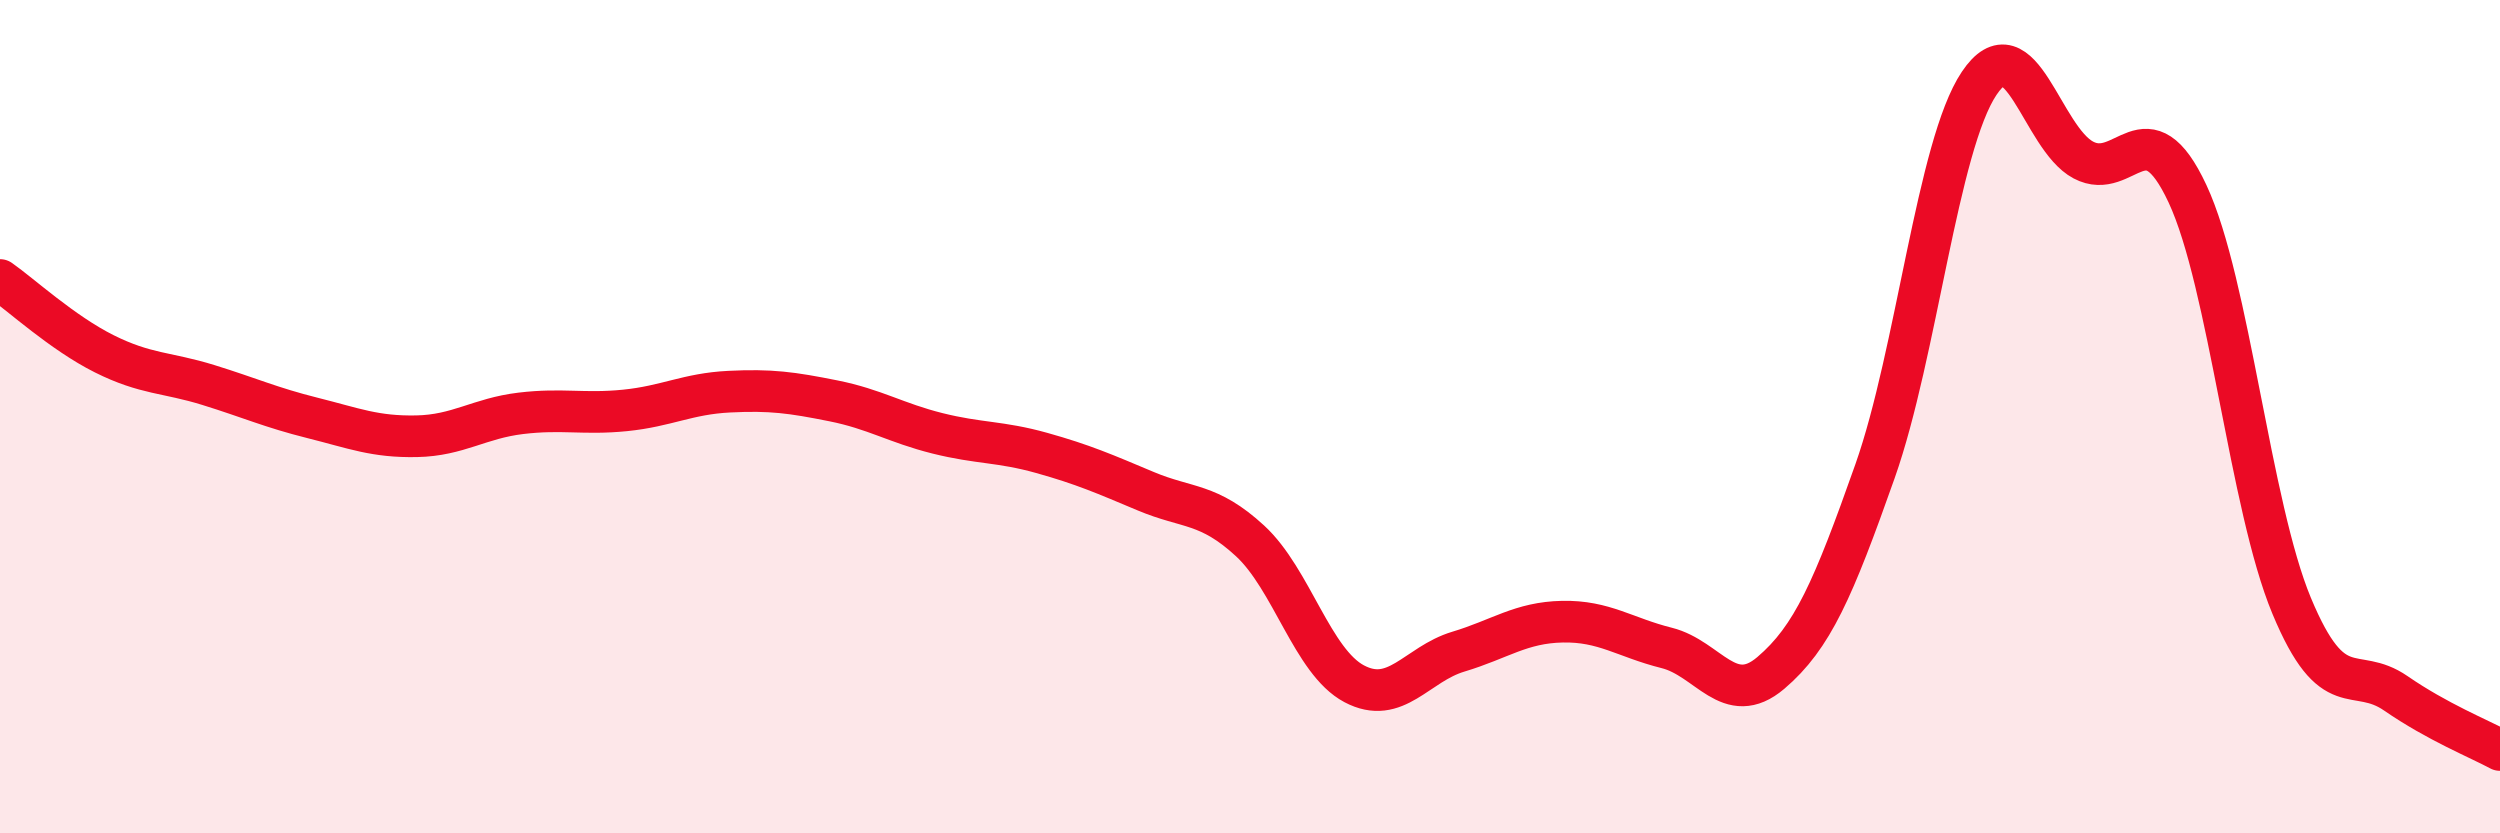
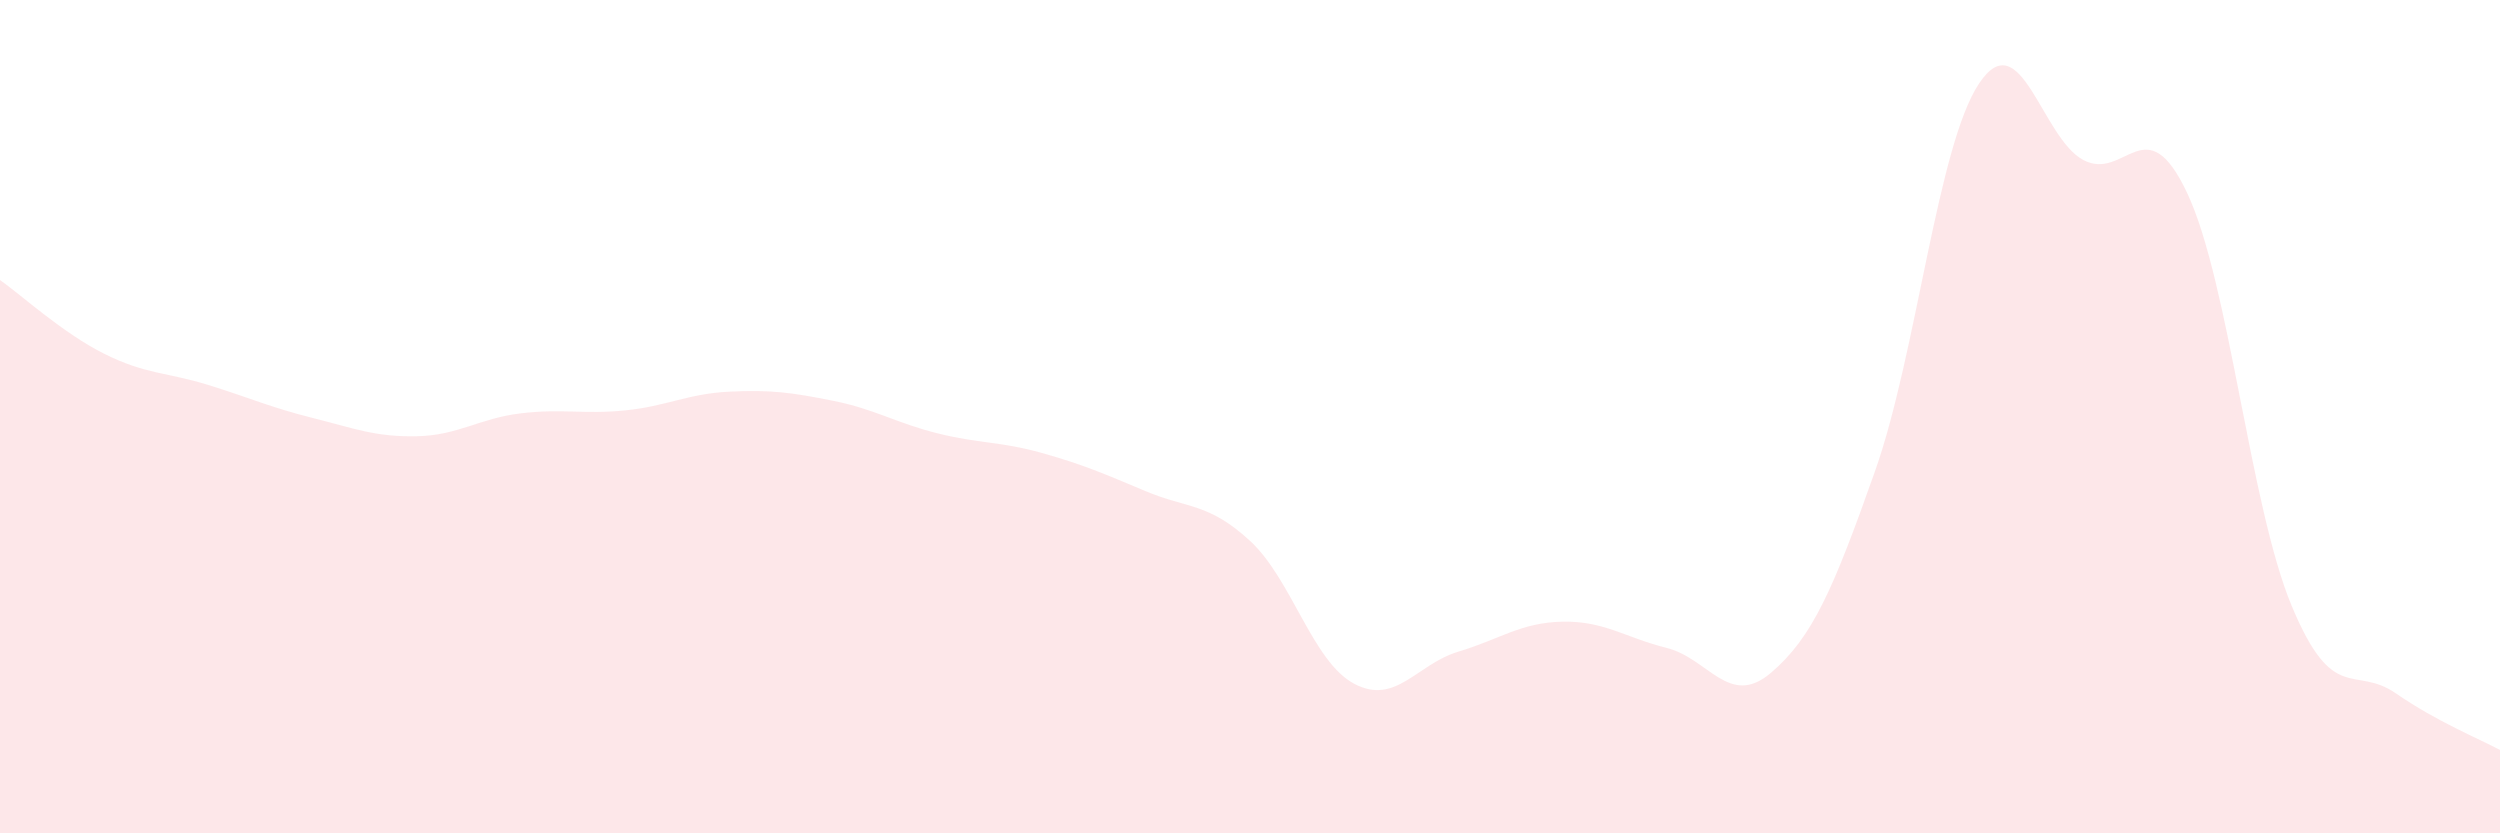
<svg xmlns="http://www.w3.org/2000/svg" width="60" height="20" viewBox="0 0 60 20">
  <path d="M 0,6.72 C 0.5,7.07 1.5,7.99 2.5,8.49 C 3.5,8.99 4,8.93 5,9.24 C 6,9.55 6.5,9.78 7.5,10.03 C 8.5,10.28 9,10.49 10,10.47 C 11,10.45 11.5,10.04 12.5,9.92 C 13.5,9.8 14,9.95 15,9.85 C 16,9.75 16.5,9.45 17.5,9.4 C 18.5,9.35 19,9.42 20,9.62 C 21,9.82 21.5,10.15 22.5,10.4 C 23.5,10.65 24,10.59 25,10.87 C 26,11.15 26.5,11.37 27.5,11.79 C 28.5,12.21 29,12.06 30,12.98 C 31,13.9 31.5,15.88 32.5,16.41 C 33.5,16.94 34,15.94 35,15.64 C 36,15.34 36.5,14.94 37.5,14.92 C 38.5,14.9 39,15.3 40,15.55 C 41,15.8 41.5,17 42.5,16.15 C 43.5,15.3 44,14.14 45,11.31 C 46,8.48 46.5,3.49 47.5,2 C 48.5,0.51 49,3.31 50,3.84 C 51,4.37 51.5,2.51 52.5,4.65 C 53.5,6.79 54,12.14 55,14.54 C 56,16.94 56.5,15.95 57.5,16.64 C 58.5,17.33 59.5,17.73 60,18L60 20L0 20Z" fill="#EB0A25" opacity="0.1" stroke-linecap="round" stroke-linejoin="round" />
-   <path d="M 0,6.72 C 0.5,7.07 1.5,7.99 2.5,8.49 C 3.5,8.99 4,8.93 5,9.24 C 6,9.55 6.5,9.78 7.5,10.03 C 8.5,10.28 9,10.49 10,10.47 C 11,10.45 11.5,10.04 12.5,9.92 C 13.5,9.8 14,9.95 15,9.85 C 16,9.75 16.5,9.45 17.5,9.4 C 18.5,9.35 19,9.42 20,9.62 C 21,9.82 21.5,10.15 22.5,10.4 C 23.5,10.65 24,10.59 25,10.87 C 26,11.15 26.5,11.37 27.5,11.79 C 28.5,12.21 29,12.06 30,12.98 C 31,13.9 31.5,15.88 32.5,16.41 C 33.5,16.94 34,15.94 35,15.64 C 36,15.34 36.5,14.94 37.5,14.92 C 38.5,14.9 39,15.3 40,15.55 C 41,15.8 41.5,17 42.5,16.15 C 43.5,15.3 44,14.14 45,11.31 C 46,8.48 46.5,3.49 47.5,2 C 48.5,0.51 49,3.31 50,3.84 C 51,4.37 51.5,2.51 52.5,4.65 C 53.5,6.79 54,12.14 55,14.54 C 56,16.94 56.5,15.95 57.5,16.64 C 58.5,17.33 59.5,17.73 60,18" stroke="#EB0A25" stroke-width="1" fill="none" stroke-linecap="round" stroke-linejoin="round" />
</svg>